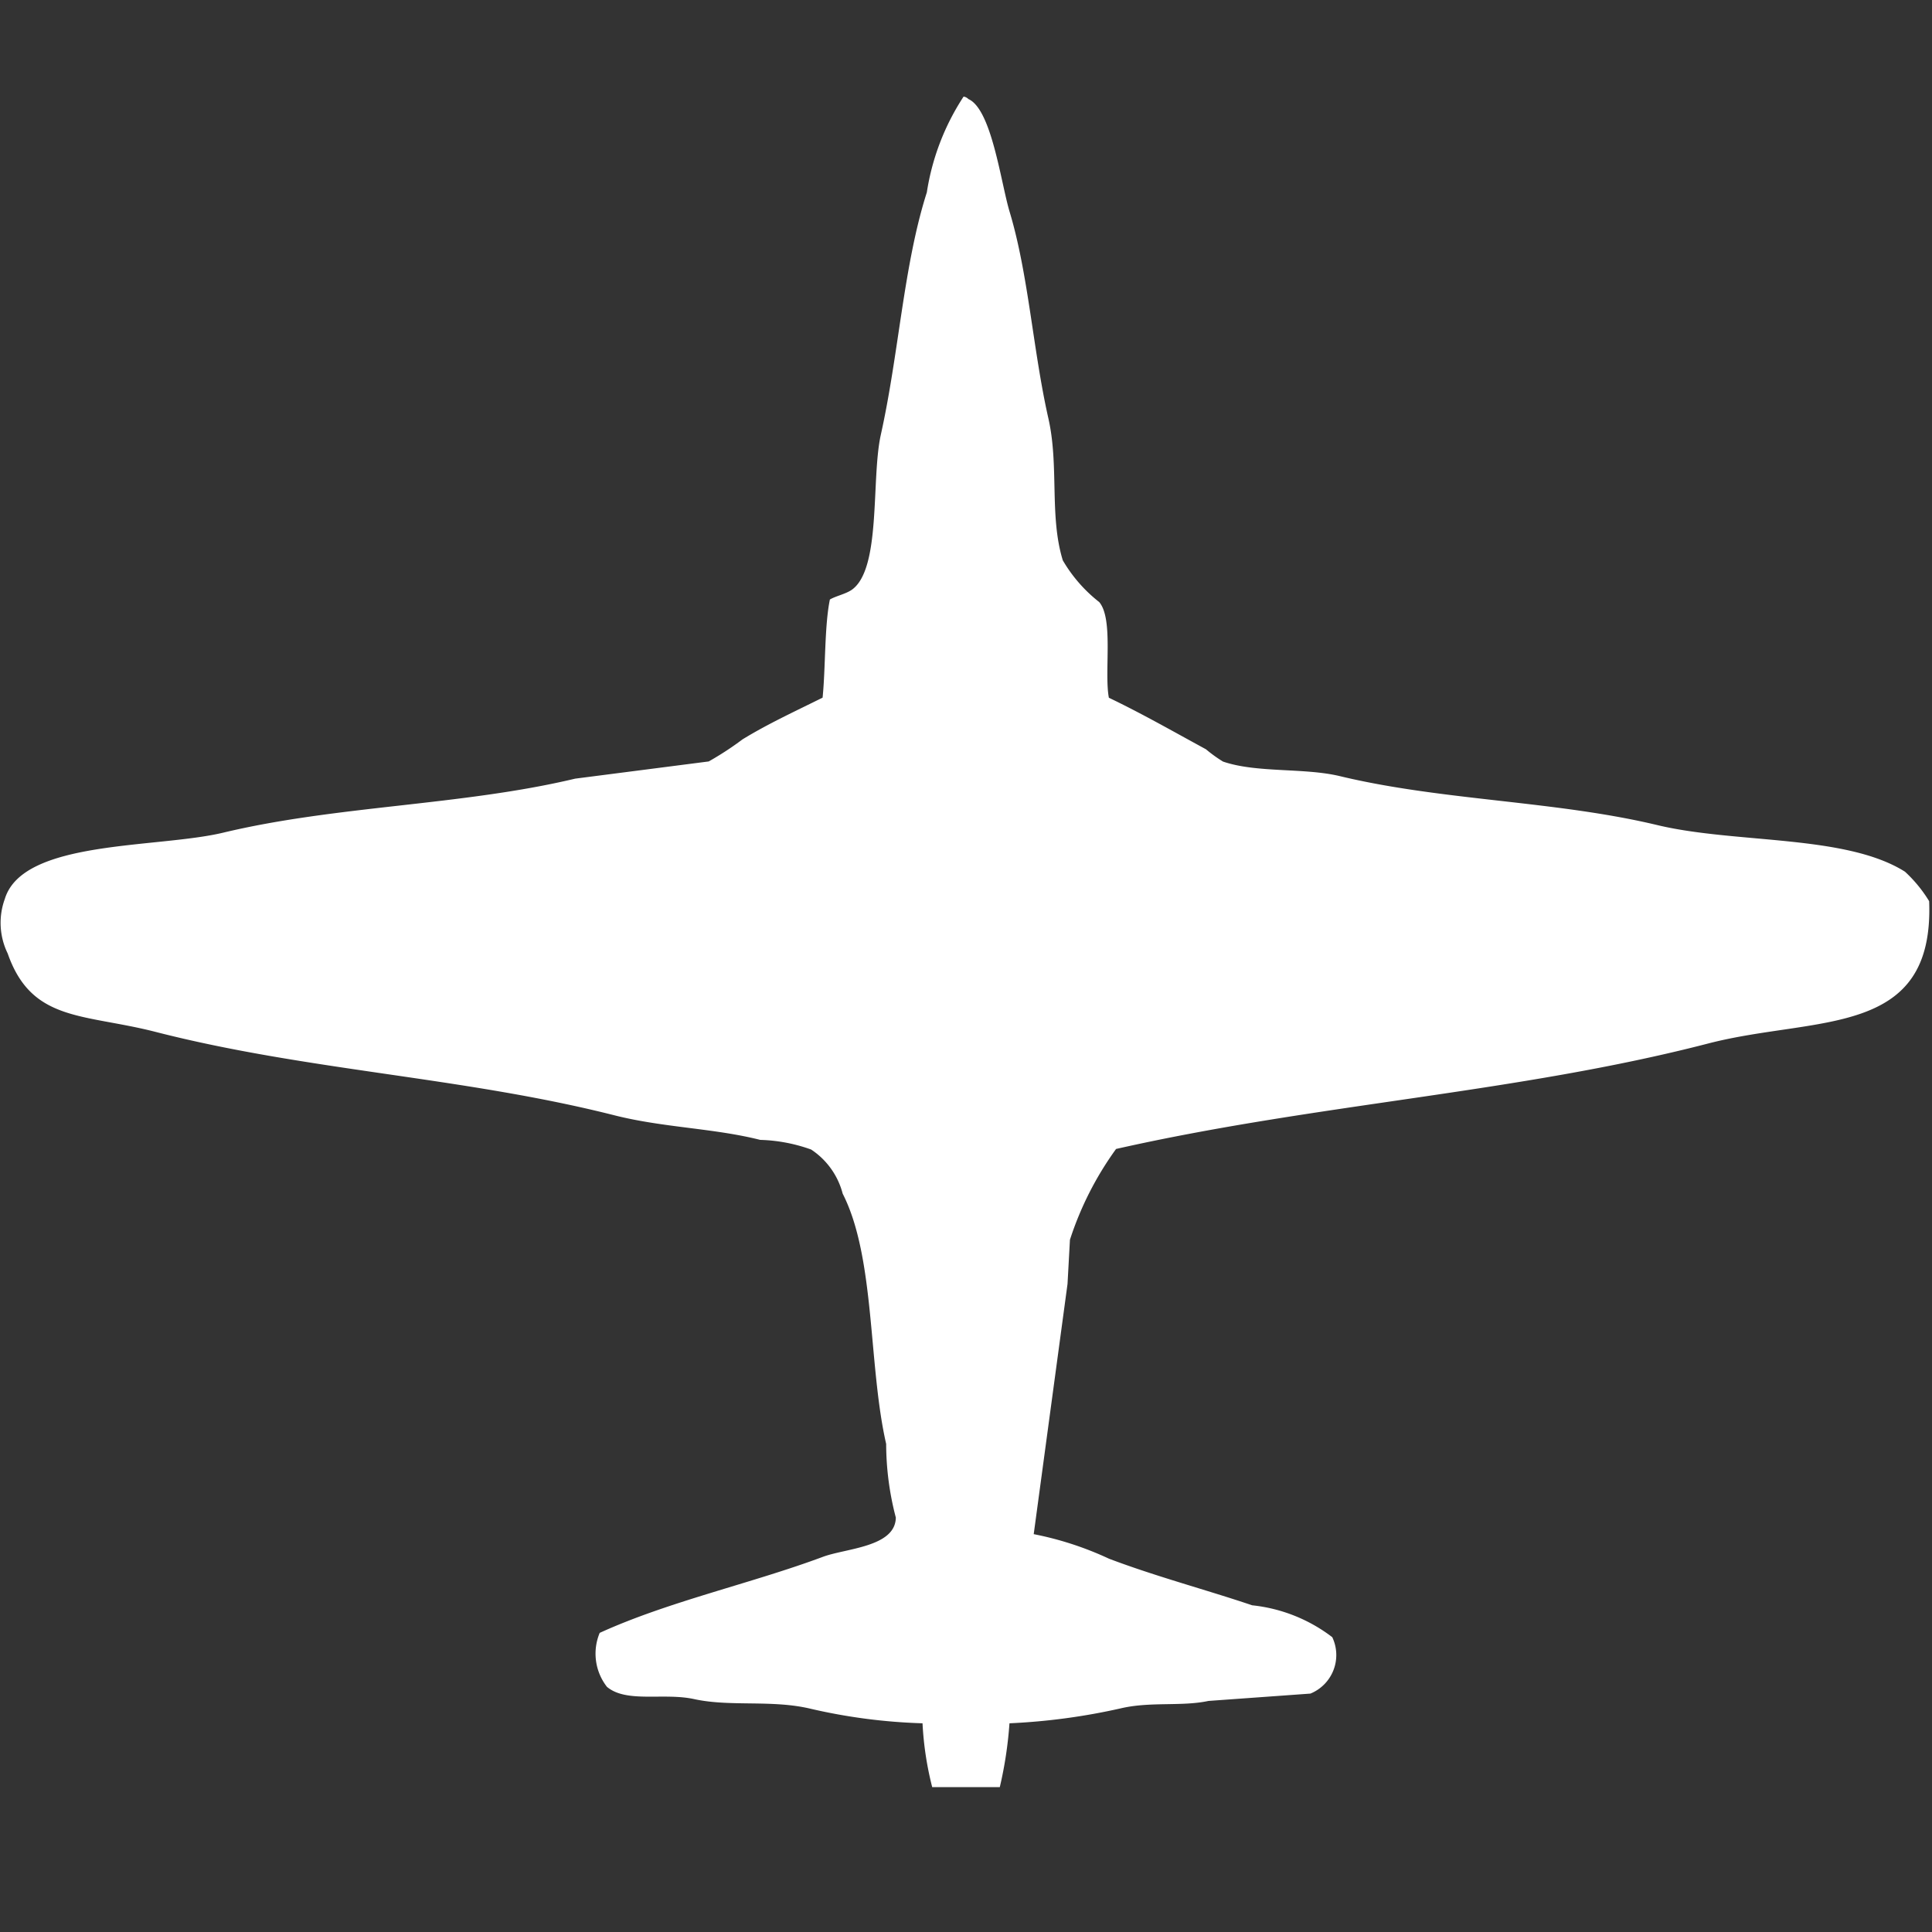
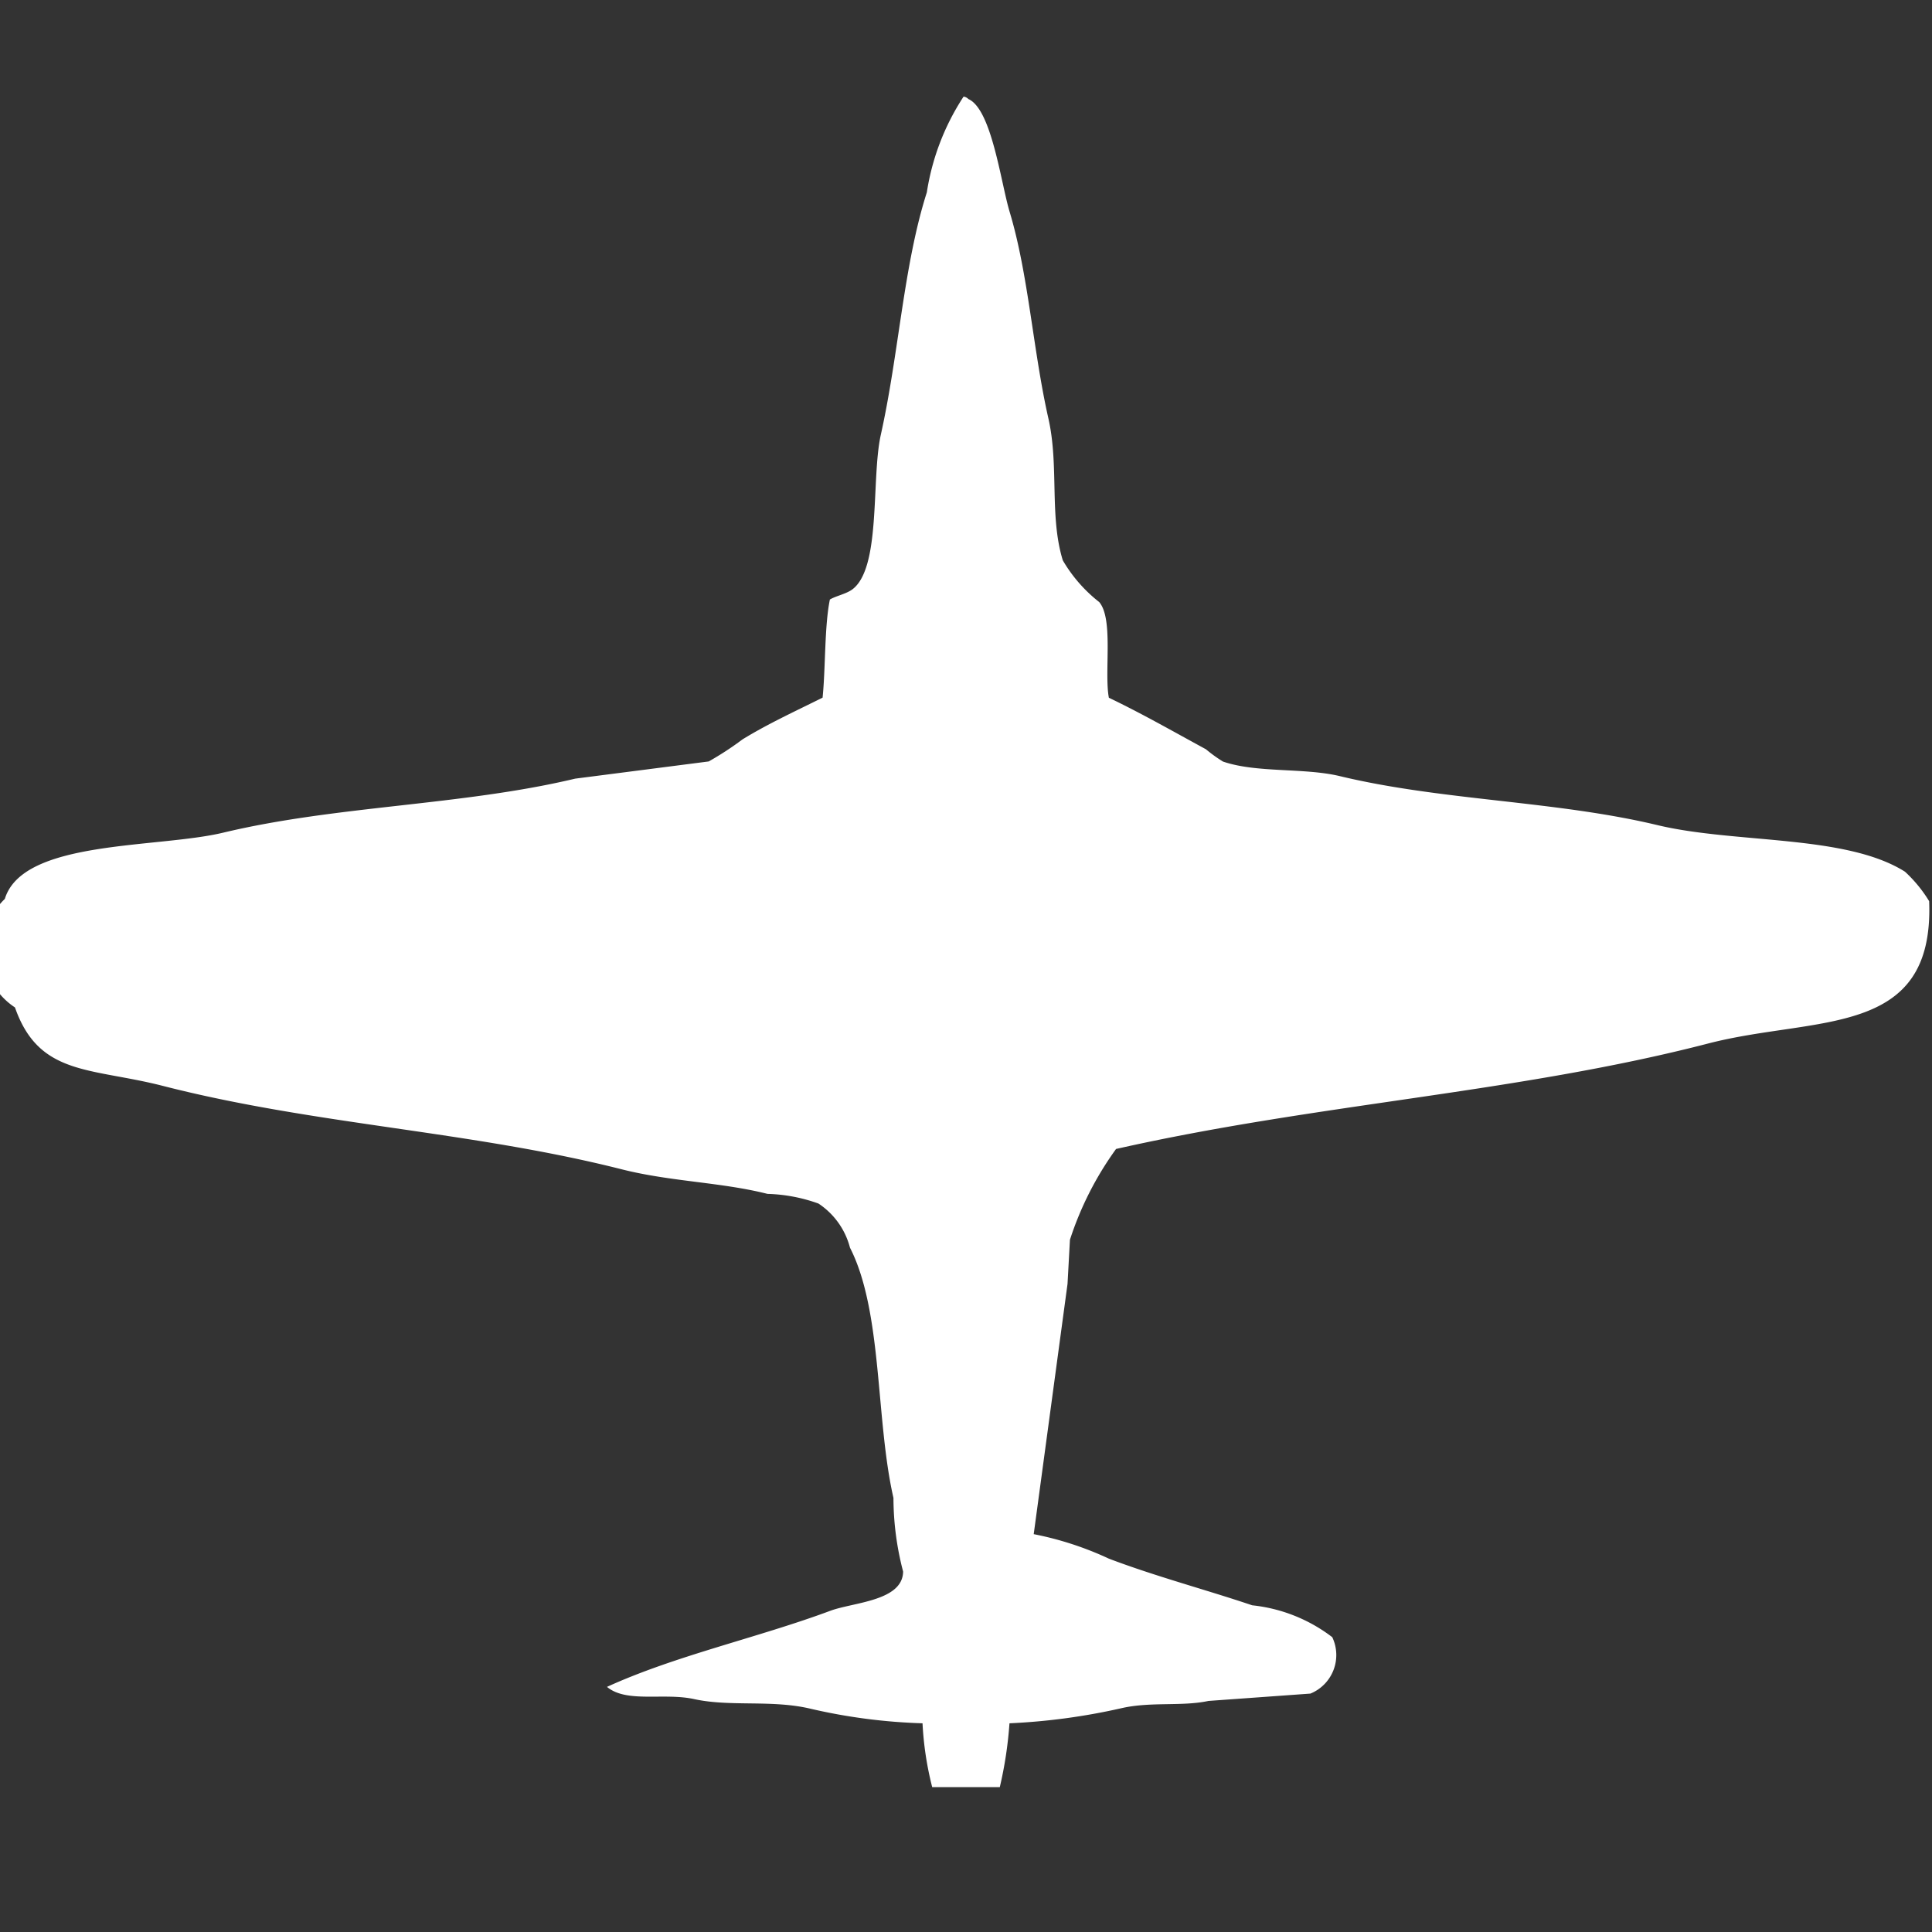
<svg xmlns="http://www.w3.org/2000/svg" width="40" height="40" viewBox="0 0 40 40" fill="#fff">
  <rect x="0" y="0" width="40" height="40" fill="#333333" stroke="none" />
-   <path id="unit" fill-rule="evenodd" clip-rule="evenodd" d="M20.9,35.679A8.3,8.3,0,0,1,20.7,37H19.3a6.656,6.656,0,0,1-.2-1.321,11.785,11.785,0,0,1-2.312-.3c-0.8-.193-1.664-0.037-2.412-0.2-0.632-.14-1.4.087-1.809-0.254a1.117,1.117,0,0,1-.151-1.118c1.429-.652,3.127-1.018,4.623-1.575,0.474-.177,1.5-0.2,1.508-0.813a6.046,6.046,0,0,1-.2-1.524c-0.372-1.626-.222-3.853-0.9-5.181a1.565,1.565,0,0,0-.653-0.914,3.381,3.381,0,0,0-1.055-.2c-0.96-.243-2-0.252-3.015-0.508-3.134-.794-6.354-0.921-9.5-1.727-1.492-.383-2.568-0.2-3.065-1.625A1.444,1.444,0,0,1,.1,18.611c0.373-1.229,3.149-1.043,4.523-1.372,2.348-.562,4.937-0.559,7.286-1.118l2.764-.356a6.42,6.42,0,0,0,.7-0.457c0.533-.327,1.114-0.593,1.658-0.864,0.062-.608.038-1.489,0.151-2.032,0.122-.072.32-0.111,0.452-0.2,0.614-.431.4-2.278,0.6-3.2,0.379-1.7.472-3.517,0.955-5.029A5,5,0,0,1,19.95,2a0.171,0.171,0,0,1,.1.051c0.482,0.213.671,1.73,0.854,2.337,0.389,1.291.483,2.862,0.8,4.267,0.226,0.988.018,2.027,0.3,2.946a3.042,3.042,0,0,0,.754.864c0.3,0.352.1,1.456,0.2,1.981,0.674,0.322,1.335.7,2.01,1.067a2.933,2.933,0,0,0,.352.254c0.694,0.239,1.669.125,2.412,0.3,2.118,0.511,4.464.509,6.583,1.016,1.618,0.387,3.9.19,5.126,0.965a2.828,2.828,0,0,1,.5.61c0.11,2.852-2.343,2.369-4.573,2.946-3.95,1.023-8.1,1.245-12.261,2.184a6.742,6.742,0,0,0-.955,1.88l-0.05.914-0.7,5.181a6.731,6.731,0,0,1,1.558.508c0.983,0.372,2.012.643,2.965,0.965a3.293,3.293,0,0,1,1.658.66,0.862,0.862,0,0,1-.452,1.168l-2.111.152c-0.553.119-1.2,0.01-1.809,0.152A13.114,13.114,0,0,1,20.9,35.679Z" />
+   <path id="unit" fill-rule="evenodd" clip-rule="evenodd" d="M20.9,35.679A8.3,8.3,0,0,1,20.7,37H19.3a6.656,6.656,0,0,1-.2-1.321,11.785,11.785,0,0,1-2.312-.3c-0.8-.193-1.664-0.037-2.412-0.2-0.632-.14-1.4.087-1.809-0.254c1.429-.652,3.127-1.018,4.623-1.575,0.474-.177,1.5-0.2,1.508-0.813a6.046,6.046,0,0,1-.2-1.524c-0.372-1.626-.222-3.853-0.9-5.181a1.565,1.565,0,0,0-.653-0.914,3.381,3.381,0,0,0-1.055-.2c-0.96-.243-2-0.252-3.015-0.508-3.134-.794-6.354-0.921-9.5-1.727-1.492-.383-2.568-0.2-3.065-1.625A1.444,1.444,0,0,1,.1,18.611c0.373-1.229,3.149-1.043,4.523-1.372,2.348-.562,4.937-0.559,7.286-1.118l2.764-.356a6.42,6.42,0,0,0,.7-0.457c0.533-.327,1.114-0.593,1.658-0.864,0.062-.608.038-1.489,0.151-2.032,0.122-.072.32-0.111,0.452-0.2,0.614-.431.4-2.278,0.6-3.2,0.379-1.7.472-3.517,0.955-5.029A5,5,0,0,1,19.95,2a0.171,0.171,0,0,1,.1.051c0.482,0.213.671,1.73,0.854,2.337,0.389,1.291.483,2.862,0.8,4.267,0.226,0.988.018,2.027,0.3,2.946a3.042,3.042,0,0,0,.754.864c0.3,0.352.1,1.456,0.2,1.981,0.674,0.322,1.335.7,2.01,1.067a2.933,2.933,0,0,0,.352.254c0.694,0.239,1.669.125,2.412,0.3,2.118,0.511,4.464.509,6.583,1.016,1.618,0.387,3.9.19,5.126,0.965a2.828,2.828,0,0,1,.5.61c0.11,2.852-2.343,2.369-4.573,2.946-3.95,1.023-8.1,1.245-12.261,2.184a6.742,6.742,0,0,0-.955,1.88l-0.05.914-0.7,5.181a6.731,6.731,0,0,1,1.558.508c0.983,0.372,2.012.643,2.965,0.965a3.293,3.293,0,0,1,1.658.66,0.862,0.862,0,0,1-.452,1.168l-2.111.152c-0.553.119-1.2,0.01-1.809,0.152A13.114,13.114,0,0,1,20.9,35.679Z" />
</svg>